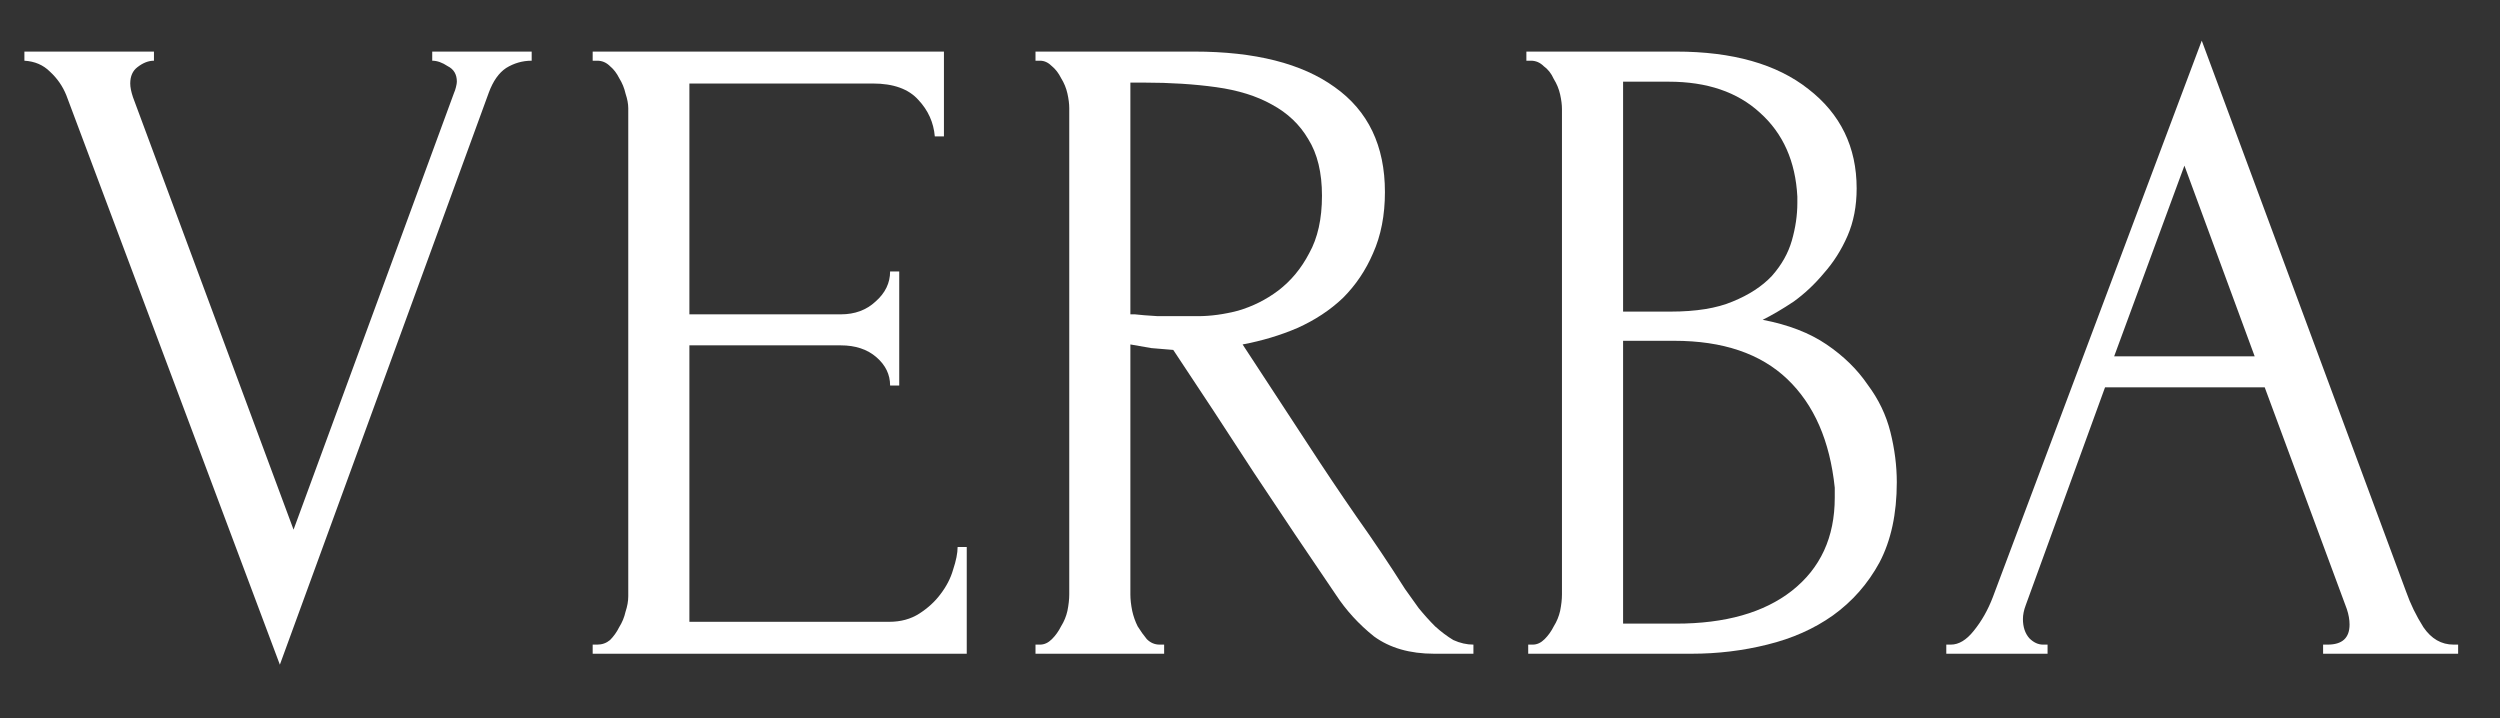
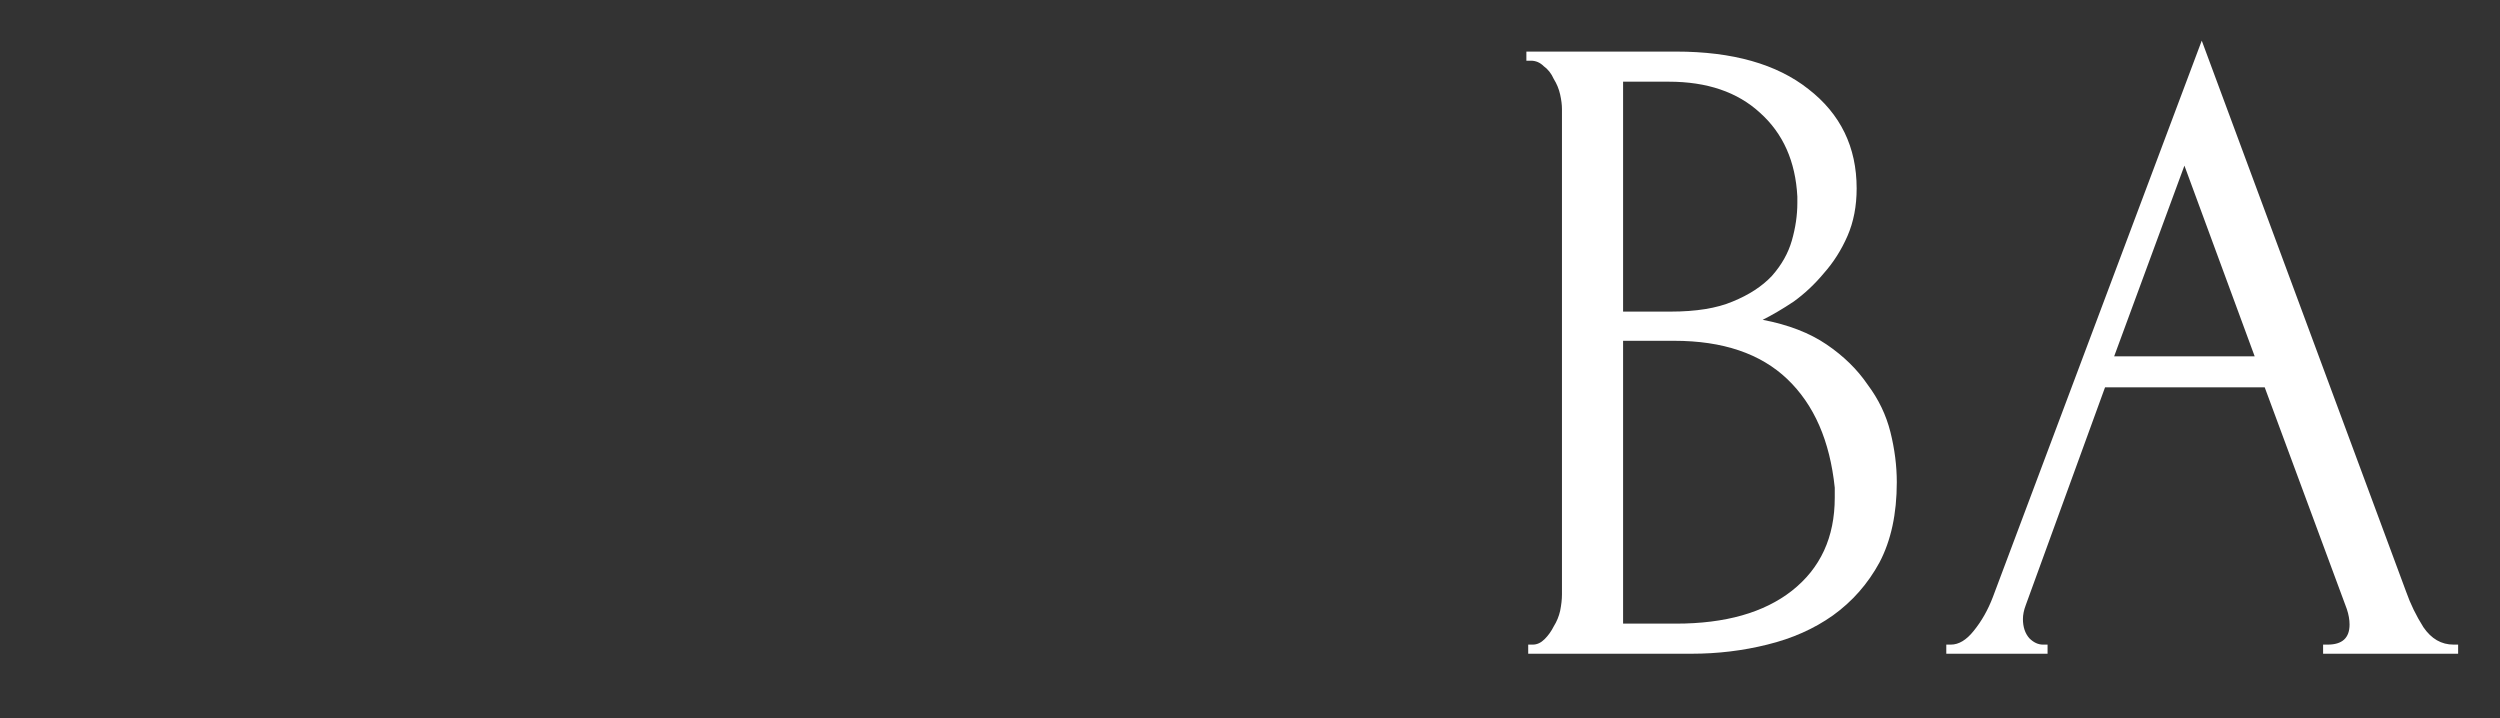
<svg xmlns="http://www.w3.org/2000/svg" width="348" height="100" viewBox="0 0 348 100" fill="none">
  <rect x="0" y="0" width="348" height="100" fill="#333333" stroke="none" />
  <path d="M323.375 89.73H324.01C326.042 89.73 327.059 88.799 327.059 86.936C327.059 86.259 326.931 85.539 326.677 84.777L315.247 53.916H293.022L281.973 84.269C281.719 84.947 281.592 85.582 281.592 86.174C281.592 87.275 281.889 88.164 282.481 88.841C283.074 89.434 283.709 89.73 284.386 89.73H285.021V91H270.924V89.73H271.559C272.66 89.73 273.718 89.095 274.734 87.825C275.835 86.471 276.724 84.904 277.401 83.126L306.484 5.656L334.932 82.364C335.525 84.058 336.329 85.709 337.345 87.317C338.446 88.926 339.843 89.73 341.536 89.73H342.171V91H323.375V89.73ZM294.292 49.598H313.85L304.071 23.055L294.292 49.598Z" fill="white" />
  <path d="M212.726 89.73H213.361C213.953 89.73 214.504 89.476 215.012 88.968C215.52 88.46 215.943 87.867 216.282 87.19C216.705 86.512 217.001 85.793 217.171 85.031C217.34 84.184 217.425 83.422 217.425 82.745V15.181C217.425 14.588 217.34 13.911 217.171 13.149C217.001 12.387 216.705 11.667 216.282 10.99C215.943 10.228 215.477 9.635 214.885 9.212C214.377 8.704 213.784 8.45 213.107 8.45H212.472V7.18H233.3C241.174 7.18 247.312 8.915 251.715 12.387C256.202 15.858 258.446 20.472 258.446 26.23C258.446 28.685 258.022 30.886 257.176 32.834C256.329 34.781 255.228 36.517 253.874 38.041C252.604 39.565 251.207 40.877 249.683 41.978C248.159 42.994 246.719 43.84 245.365 44.518C248.921 45.195 251.884 46.338 254.255 47.947C256.625 49.555 258.53 51.418 259.97 53.535C261.494 55.567 262.552 57.768 263.145 60.139C263.737 62.509 264.034 64.838 264.034 67.124C264.034 71.526 263.229 75.252 261.621 78.3C260.012 81.263 257.853 83.718 255.144 85.666C252.519 87.528 249.471 88.883 246 89.73C242.613 90.576 239.099 91 235.459 91H212.726V89.73ZM255.398 67.886C254.72 61.366 252.519 56.329 248.794 52.773C245.068 49.217 239.819 47.439 233.046 47.439H225.934V86.809H233.3C240.158 86.809 245.534 85.285 249.429 82.237C253.408 79.104 255.398 74.786 255.398 69.283V67.886ZM250.191 27.373C249.937 22.462 248.201 18.567 244.984 15.689C241.851 12.81 237.618 11.371 232.284 11.371H225.934V43.375H232.538C236.094 43.375 238.972 42.909 241.174 41.978C243.46 41.046 245.28 39.861 246.635 38.422C247.989 36.898 248.921 35.247 249.429 33.469C249.937 31.691 250.191 29.955 250.191 28.262V27.373Z" fill="white" />
-   <path d="M161.413 89.73H162.048V91H144.141V89.73H144.776C145.368 89.73 145.919 89.476 146.427 88.968C146.935 88.46 147.358 87.867 147.697 87.19C148.12 86.512 148.416 85.793 148.586 85.031C148.755 84.184 148.84 83.422 148.84 82.745V15.054C148.84 14.461 148.755 13.784 148.586 13.022C148.416 12.26 148.12 11.54 147.697 10.863C147.358 10.185 146.935 9.635 146.427 9.212C145.919 8.704 145.368 8.45 144.776 8.45H144.141V7.18H166.239C174.705 7.18 181.225 8.831 185.797 12.133C190.453 15.435 192.782 20.303 192.782 26.738C192.782 29.955 192.231 32.791 191.131 35.247C190.115 37.617 188.718 39.692 186.94 41.47C185.162 43.163 183.045 44.56 180.59 45.661C178.219 46.677 175.679 47.439 172.97 47.947L182.114 61.917C184.315 65.303 186.559 68.648 188.845 71.95C191.131 75.167 193.374 78.511 195.576 81.983C196.168 82.829 196.803 83.718 197.481 84.65C198.243 85.581 199.005 86.428 199.767 87.19C200.613 87.952 201.46 88.587 202.307 89.095C203.238 89.518 204.169 89.73 205.101 89.73V91H199.64C196.253 91 193.459 90.195 191.258 88.587C189.141 86.893 187.363 84.946 185.924 82.745C182.114 77.157 178.304 71.484 174.494 65.727C170.768 59.969 167.043 54.297 163.318 48.709C162.386 48.624 161.37 48.539 160.27 48.455C159.254 48.285 158.28 48.116 157.349 47.947V82.745C157.349 83.422 157.433 84.184 157.603 85.031C157.772 85.793 158.026 86.512 158.365 87.19C158.788 87.867 159.211 88.46 159.635 88.968C160.143 89.476 160.735 89.73 161.413 89.73ZM157.349 11.498V43.756H157.984C158.661 43.84 159.719 43.925 161.159 44.01C162.683 44.01 164.545 44.01 166.747 44.01C168.525 44.01 170.387 43.756 172.335 43.248C174.367 42.655 176.229 41.724 177.923 40.454C179.701 39.099 181.14 37.363 182.241 35.247C183.426 33.13 184.019 30.463 184.019 27.246C184.019 24.028 183.384 21.404 182.114 19.372C180.928 17.34 179.235 15.731 177.034 14.546C174.917 13.36 172.335 12.556 169.287 12.133C166.239 11.709 162.894 11.498 159.254 11.498H157.349Z" fill="white" />
-   <path d="M82.501 89.73H83.136C83.814 89.73 84.406 89.518 84.914 89.095C85.422 88.587 85.846 87.994 86.184 87.317C86.608 86.639 86.904 85.92 87.073 85.158C87.327 84.396 87.454 83.676 87.454 82.999V15.054C87.454 14.461 87.327 13.784 87.073 13.022C86.904 12.26 86.608 11.54 86.184 10.863C85.846 10.185 85.422 9.635 84.914 9.212C84.406 8.704 83.814 8.45 83.136 8.45H82.501V7.18H131.396V18.991H130.126C129.957 17.043 129.195 15.35 127.84 13.911C126.485 12.387 124.369 11.625 121.49 11.625H95.963V43.756H117.045C118.992 43.756 120.601 43.163 121.871 41.978C123.226 40.792 123.903 39.395 123.903 37.787H125.173V53.662H123.903C123.903 52.138 123.268 50.825 121.998 49.725C120.728 48.624 119.077 48.074 117.045 48.074H95.963V86.555H123.776C125.385 86.555 126.782 86.174 127.967 85.412C129.152 84.65 130.126 83.761 130.888 82.745C131.735 81.644 132.327 80.501 132.666 79.316C133.089 78.046 133.301 76.987 133.301 76.141H134.571V91H82.501V89.73Z" fill="white" />
-   <path d="M18.129 11.625C18.129 12.133 18.256 12.768 18.51 13.53L40.862 73.728L63.214 12.895C63.299 12.725 63.383 12.471 63.468 12.133C63.553 11.794 63.595 11.54 63.595 11.371C63.595 10.355 63.172 9.635 62.325 9.212C61.563 8.704 60.843 8.45 60.166 8.45V7.18H74.009V8.45C72.739 8.45 71.554 8.788 70.453 9.466C69.437 10.143 68.633 11.286 68.04 12.895L38.957 92.524L9.239 13.276C8.731 12.006 7.969 10.905 6.953 9.974C6.022 9.042 4.836 8.534 3.397 8.45V7.18H21.431V8.45C20.669 8.45 19.907 8.746 19.145 9.339C18.468 9.847 18.129 10.609 18.129 11.625Z" fill="white" />
</svg>